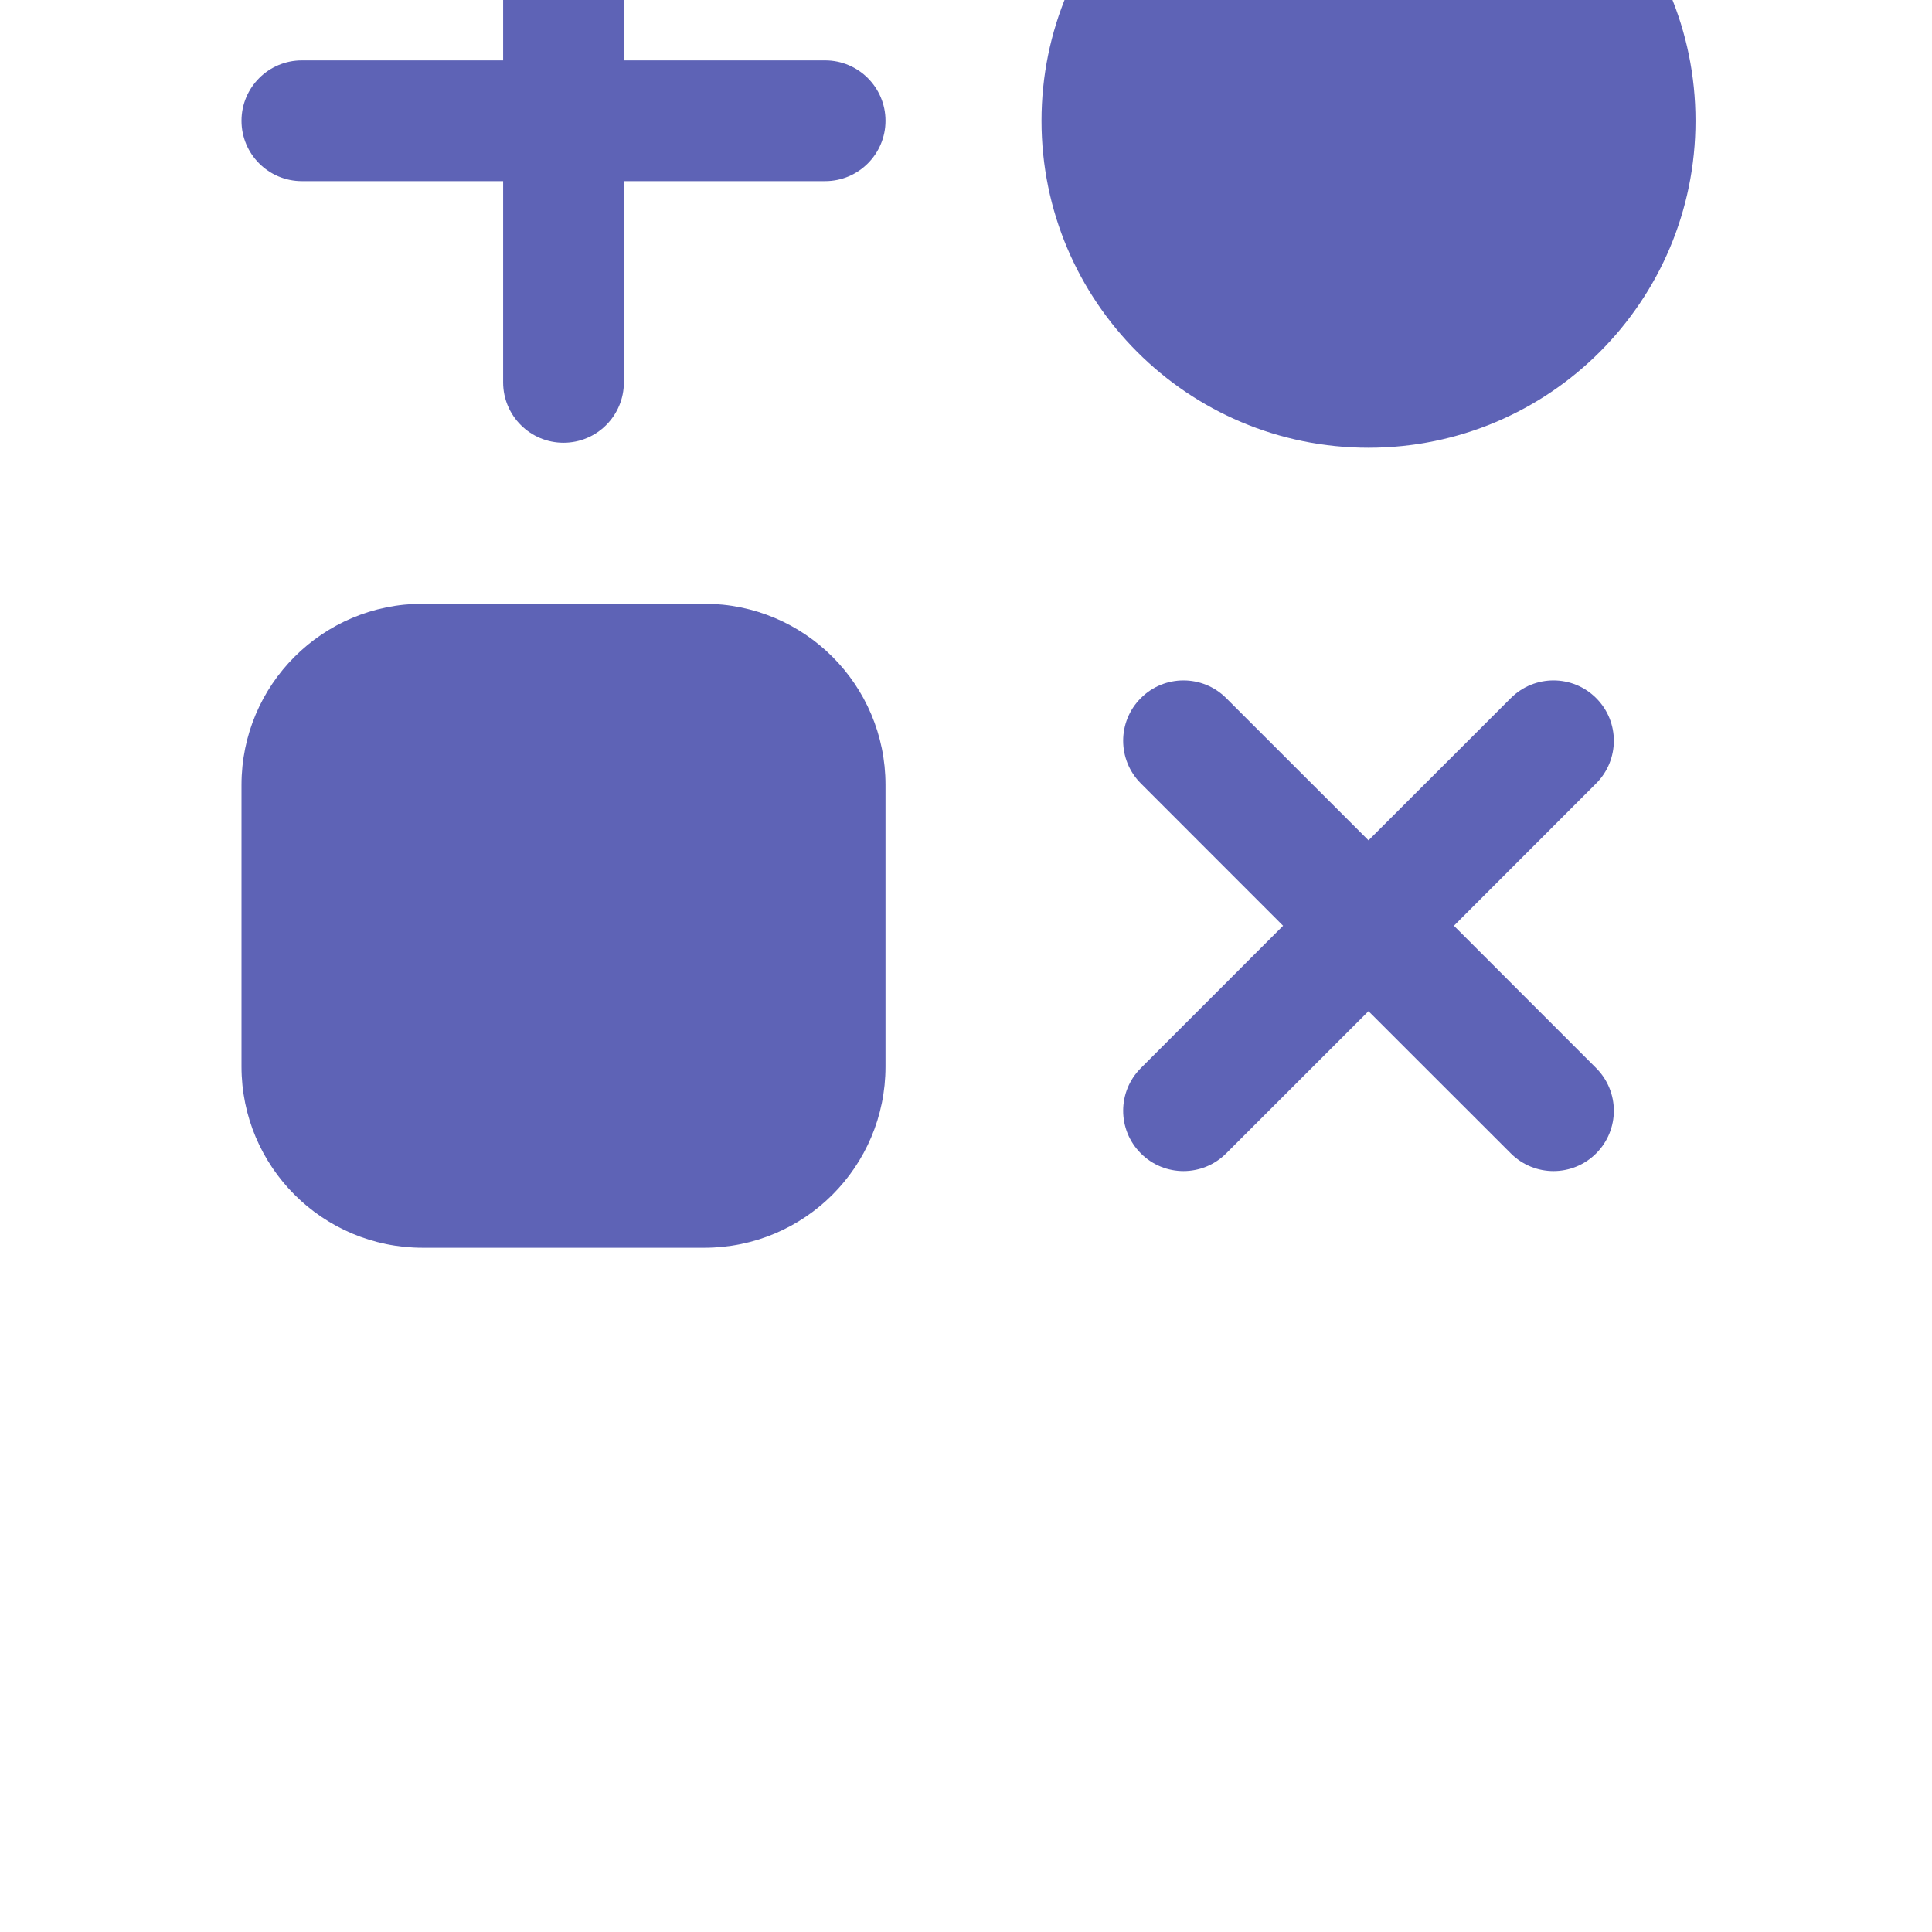
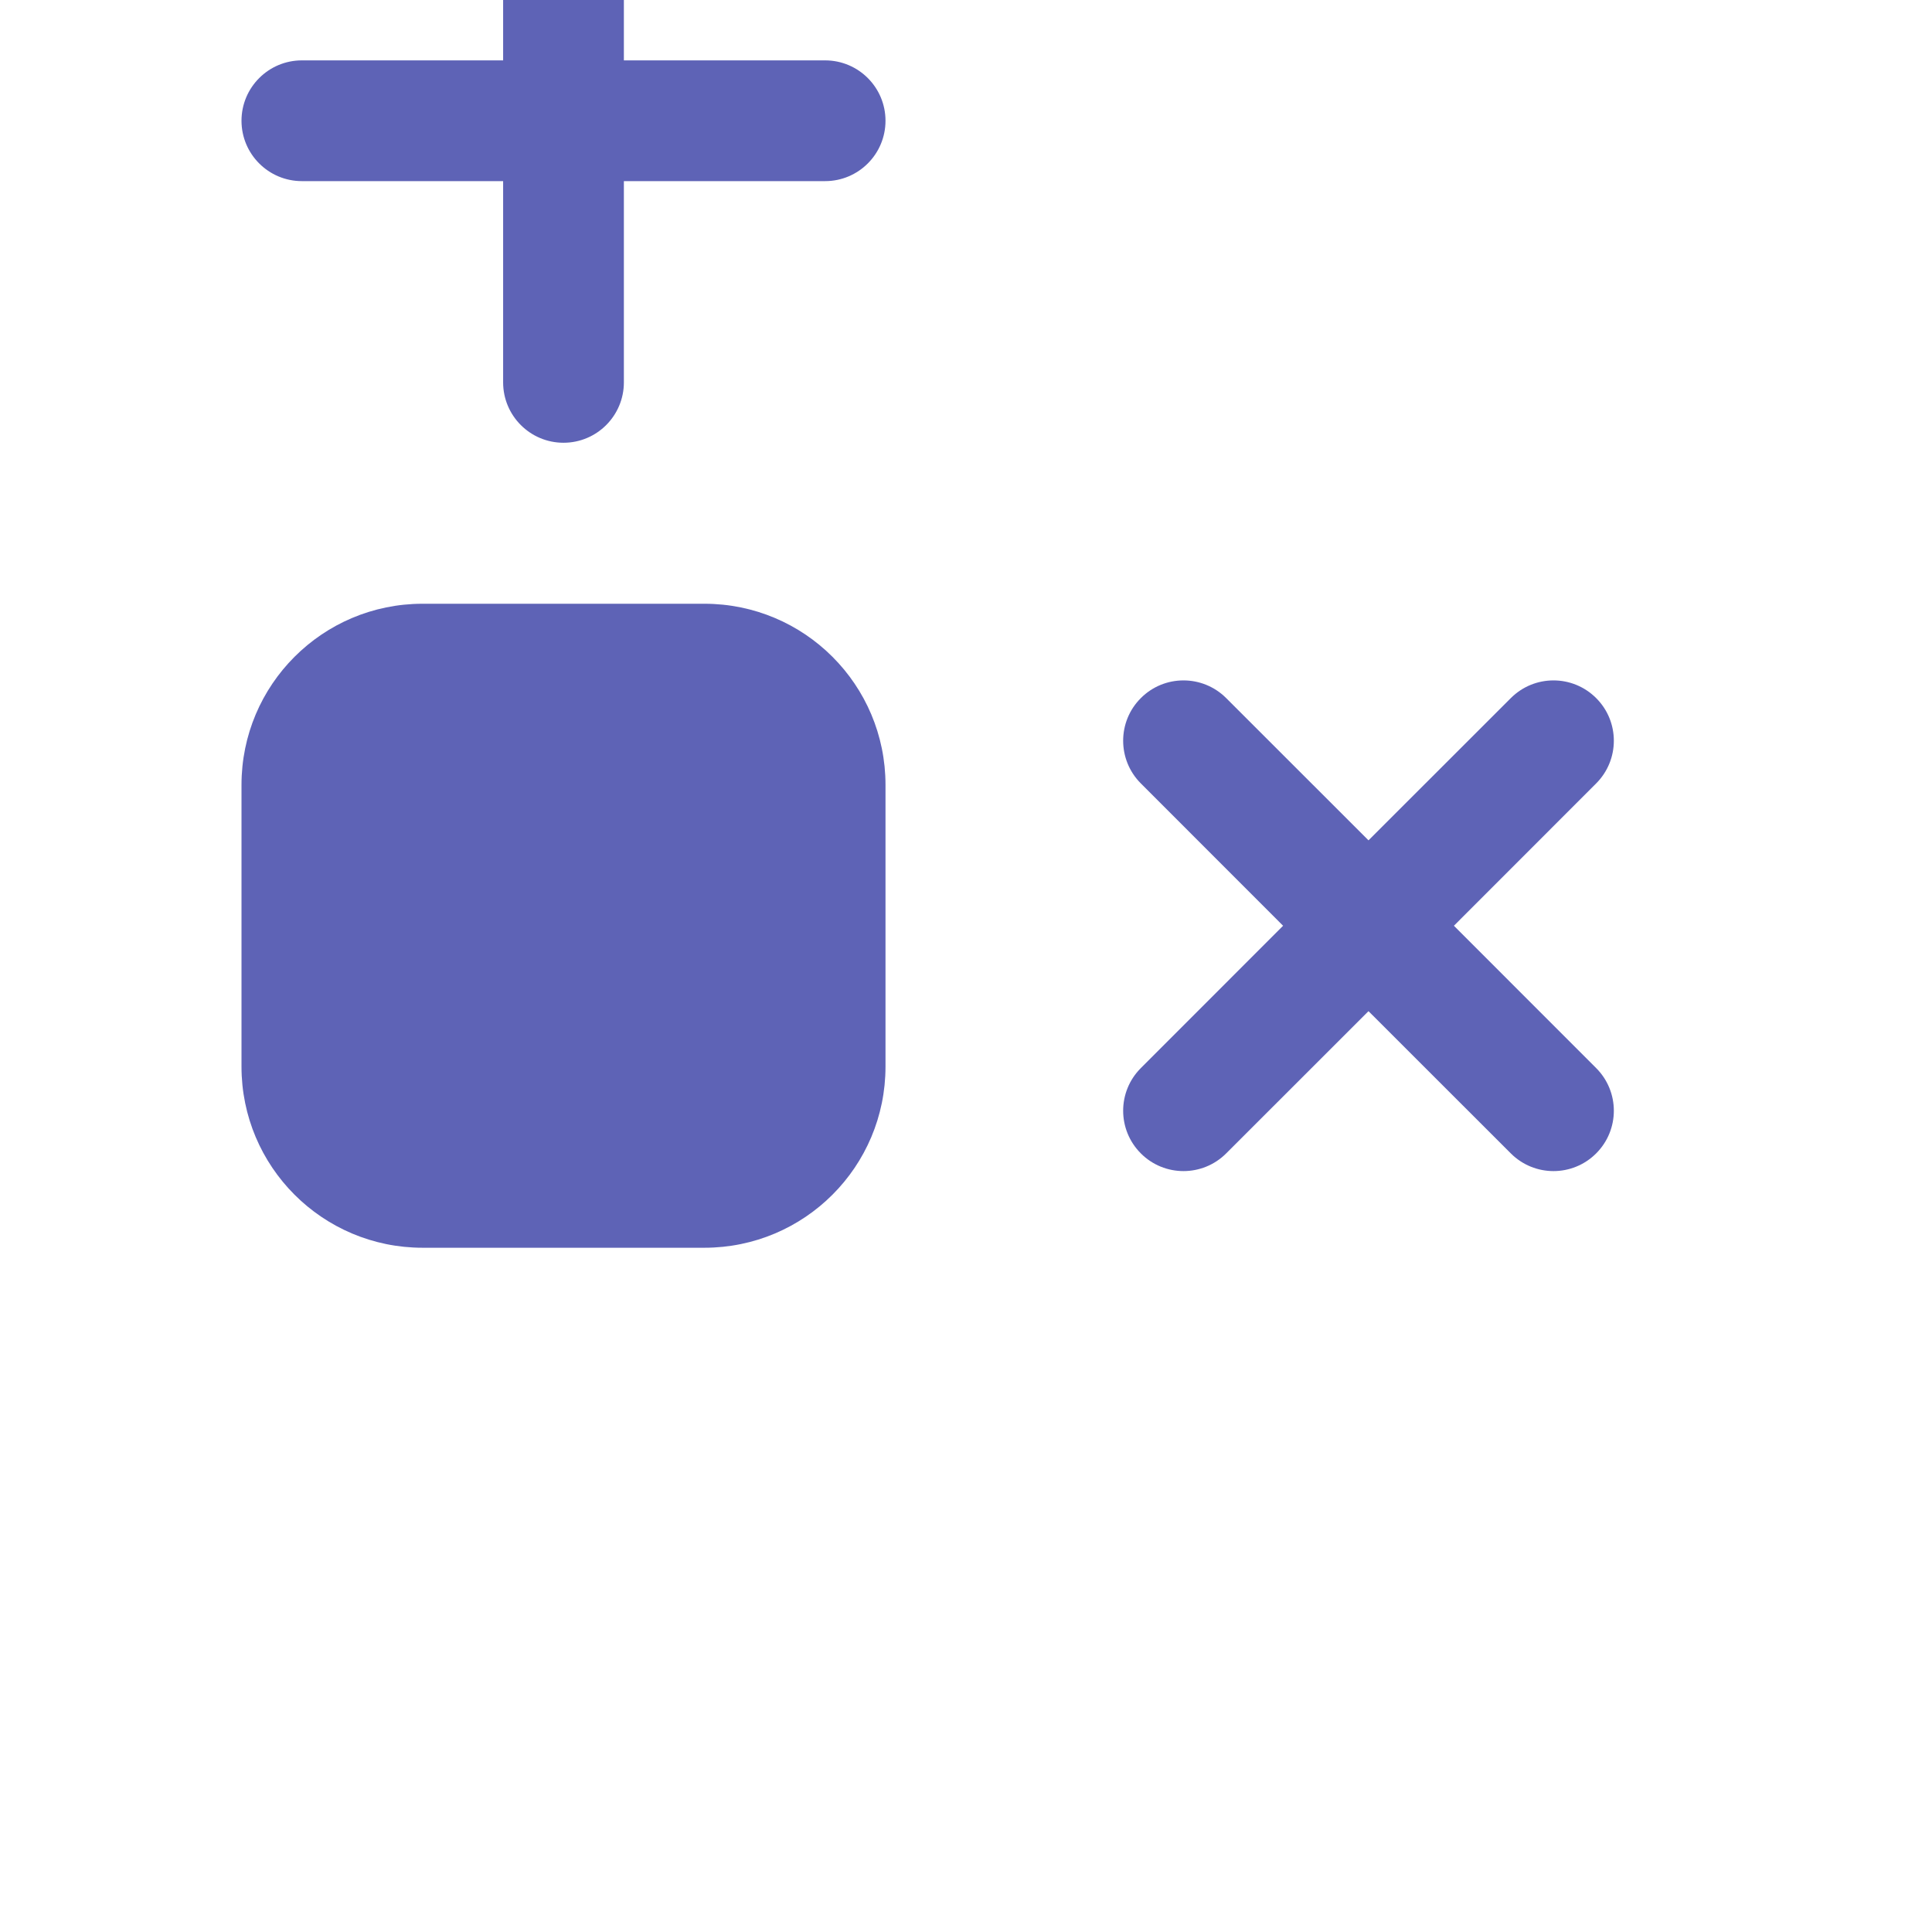
<svg xmlns="http://www.w3.org/2000/svg" width="24" height="24" viewBox="0 0 24 24" fill="none">
  <g filter="url(#filter0_iiii_198_150)">
-     <path d="M13.75 7C13.75 5.205 15.205 3.75 17 3.75C18.795 3.75 20.25 5.205 20.25 7C20.25 8.795 18.795 10.25 17 10.25C15.205 10.25 13.75 8.795 13.75 7Z" fill="#5E63B6" />
-     <path fill-rule="evenodd" clip-rule="evenodd" d="M12.938 7C12.938 4.756 14.756 2.938 17 2.938C19.244 2.938 21.062 4.756 21.062 7C21.062 9.244 19.244 11.062 17 11.062C14.756 11.062 12.938 9.244 12.938 7ZM17 9.438C18.346 9.438 19.438 8.346 19.438 7C19.438 5.654 18.346 4.562 17 4.562C15.654 4.562 14.562 5.654 14.562 7C14.562 8.346 15.654 9.438 17 9.438Z" fill="#5E63B6" />
    <path fill-rule="evenodd" clip-rule="evenodd" d="M7 3C7.414 3 7.75 3.336 7.75 3.75V6.25H10.25C10.664 6.25 11 6.586 11 7C11 7.414 10.664 7.75 10.25 7.75H7.75V10.25C7.75 10.664 7.414 11 7 11C6.586 11 6.25 10.664 6.25 10.25V7.75H3.75C3.336 7.75 3 7.414 3 7C3 6.586 3.336 6.25 3.75 6.25H6.25V3.75C6.25 3.336 6.586 3 7 3Z" fill="#5E63B6" />
    <path fill-rule="evenodd" clip-rule="evenodd" d="M19.828 14.172C20.121 14.464 20.121 14.939 19.828 15.232L18.061 17L19.828 18.768C20.121 19.061 20.121 19.535 19.828 19.828C19.535 20.121 19.061 20.121 18.768 19.828L17 18.061L15.232 19.828C14.939 20.121 14.464 20.121 14.172 19.828C13.879 19.535 13.879 19.061 14.172 18.768L15.939 17L14.172 15.232C13.879 14.939 13.879 14.464 14.172 14.172C14.464 13.879 14.939 13.879 15.232 14.172L17 15.939L18.768 14.172C19.061 13.879 19.535 13.879 19.828 14.172Z" fill="#5E63B6" />
    <path d="M3.75 15.25C3.75 14.422 4.422 13.75 5.25 13.75H8.75C9.578 13.75 10.25 14.422 10.25 15.25V18.75C10.25 19.578 9.578 20.25 8.75 20.25H5.25C4.422 20.25 3.75 19.578 3.75 18.75V15.25Z" fill="#5E63B6" />
    <path fill-rule="evenodd" clip-rule="evenodd" d="M3 15.25C3 14.007 4.007 13 5.25 13H8.75C9.993 13 11 14.007 11 15.25V18.75C11 19.993 9.993 21 8.75 21H5.25C4.007 21 3 19.993 3 18.75V15.25ZM5.25 14.5C4.836 14.5 4.5 14.836 4.5 15.25V18.75C4.5 19.164 4.836 19.5 5.25 19.5H8.75C9.164 19.5 9.5 19.164 9.5 18.75V15.25C9.5 14.836 9.164 14.5 8.75 14.5H5.25Z" fill="#5E63B6" />
  </g>
  <defs>
    <filter id="filter0_iiii_198_150" x="3" y="-5.062" width="18.062" height="27.062" filterUnits="userSpaceOnUse" color-interpolation-filters="sRGB">
      <feFlood flood-opacity="0" result="BackgroundImageFix" />
      <feBlend mode="normal" in="SourceGraphic" in2="BackgroundImageFix" result="shape" />
      <feColorMatrix in="SourceAlpha" type="matrix" values="0 0 0 0 0 0 0 0 0 0 0 0 0 0 0 0 0 0 127 0" result="hardAlpha" />
      <feOffset dy="0.5" />
      <feGaussianBlur stdDeviation="0.25" />
      <feComposite in2="hardAlpha" operator="arithmetic" k2="-1" k3="1" />
      <feColorMatrix type="matrix" values="0 0 0 0 1 0 0 0 0 1 0 0 0 0 1 0 0 0 0.12 0" />
      <feBlend mode="normal" in2="shape" result="effect1_innerShadow_198_150" />
      <feColorMatrix in="SourceAlpha" type="matrix" values="0 0 0 0 0 0 0 0 0 0 0 0 0 0 0 0 0 0 127 0" result="hardAlpha" />
      <feOffset dy="1" />
      <feGaussianBlur stdDeviation="0.5" />
      <feComposite in2="hardAlpha" operator="arithmetic" k2="-1" k3="1" />
      <feColorMatrix type="matrix" values="0 0 0 0 1 0 0 0 0 1 0 0 0 0 1 0 0 0 0.08 0" />
      <feBlend mode="normal" in2="effect1_innerShadow_198_150" result="effect2_innerShadow_198_150" />
      <feColorMatrix in="SourceAlpha" type="matrix" values="0 0 0 0 0 0 0 0 0 0 0 0 0 0 0 0 0 0 127 0" result="hardAlpha" />
      <feOffset dy="1" />
      <feGaussianBlur stdDeviation="1.5" />
      <feComposite in2="hardAlpha" operator="arithmetic" k2="-1" k3="1" />
      <feColorMatrix type="matrix" values="0 0 0 0 1 0 0 0 0 1 0 0 0 0 1 0 0 0 0.08 0" />
      <feBlend mode="normal" in2="effect2_innerShadow_198_150" result="effect3_innerShadow_198_150" />
      <feColorMatrix in="SourceAlpha" type="matrix" values="0 0 0 0 0 0 0 0 0 0 0 0 0 0 0 0 0 0 127 0" result="hardAlpha" />
      <feOffset dy="-8" />
      <feGaussianBlur stdDeviation="10" />
      <feComposite in2="hardAlpha" operator="arithmetic" k2="-1" k3="1" />
      <feColorMatrix type="matrix" values="0 0 0 0 0.102 0 0 0 0 0.098 0 0 0 0 0.145 0 0 0 0.08 0" />
      <feBlend mode="normal" in2="effect3_innerShadow_198_150" result="effect4_innerShadow_198_150" />
    </filter>
  </defs>
</svg>